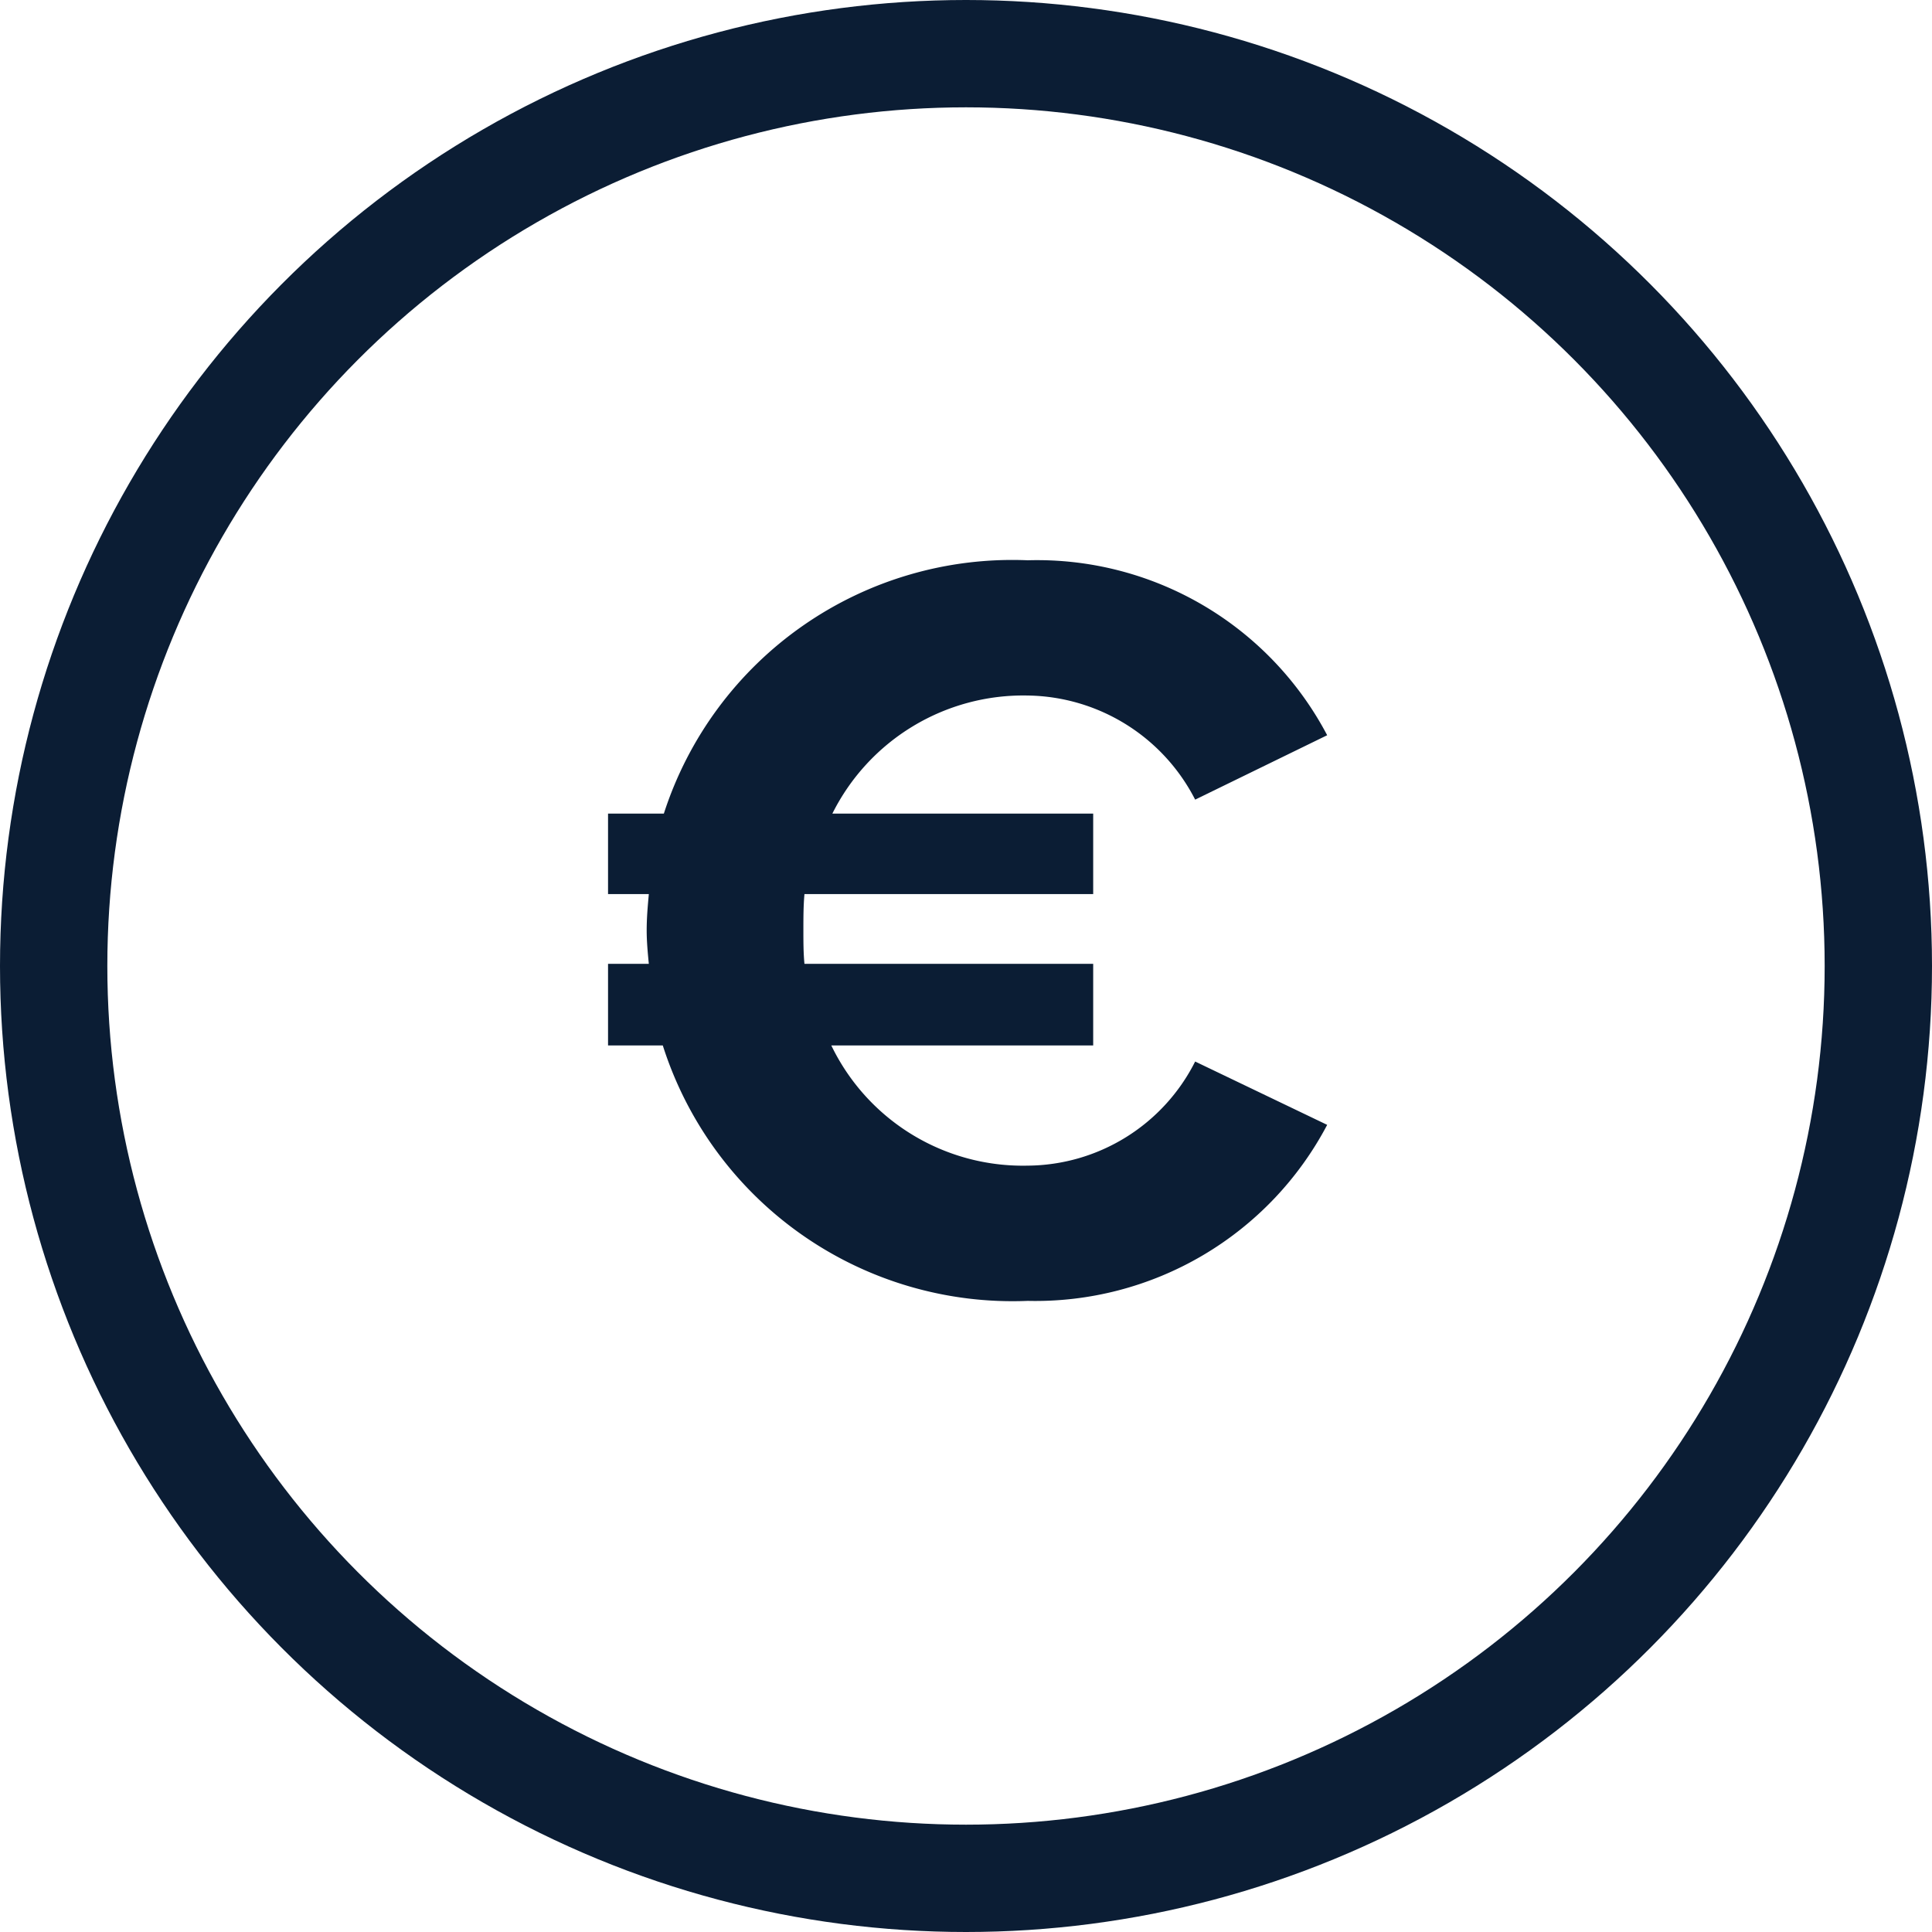
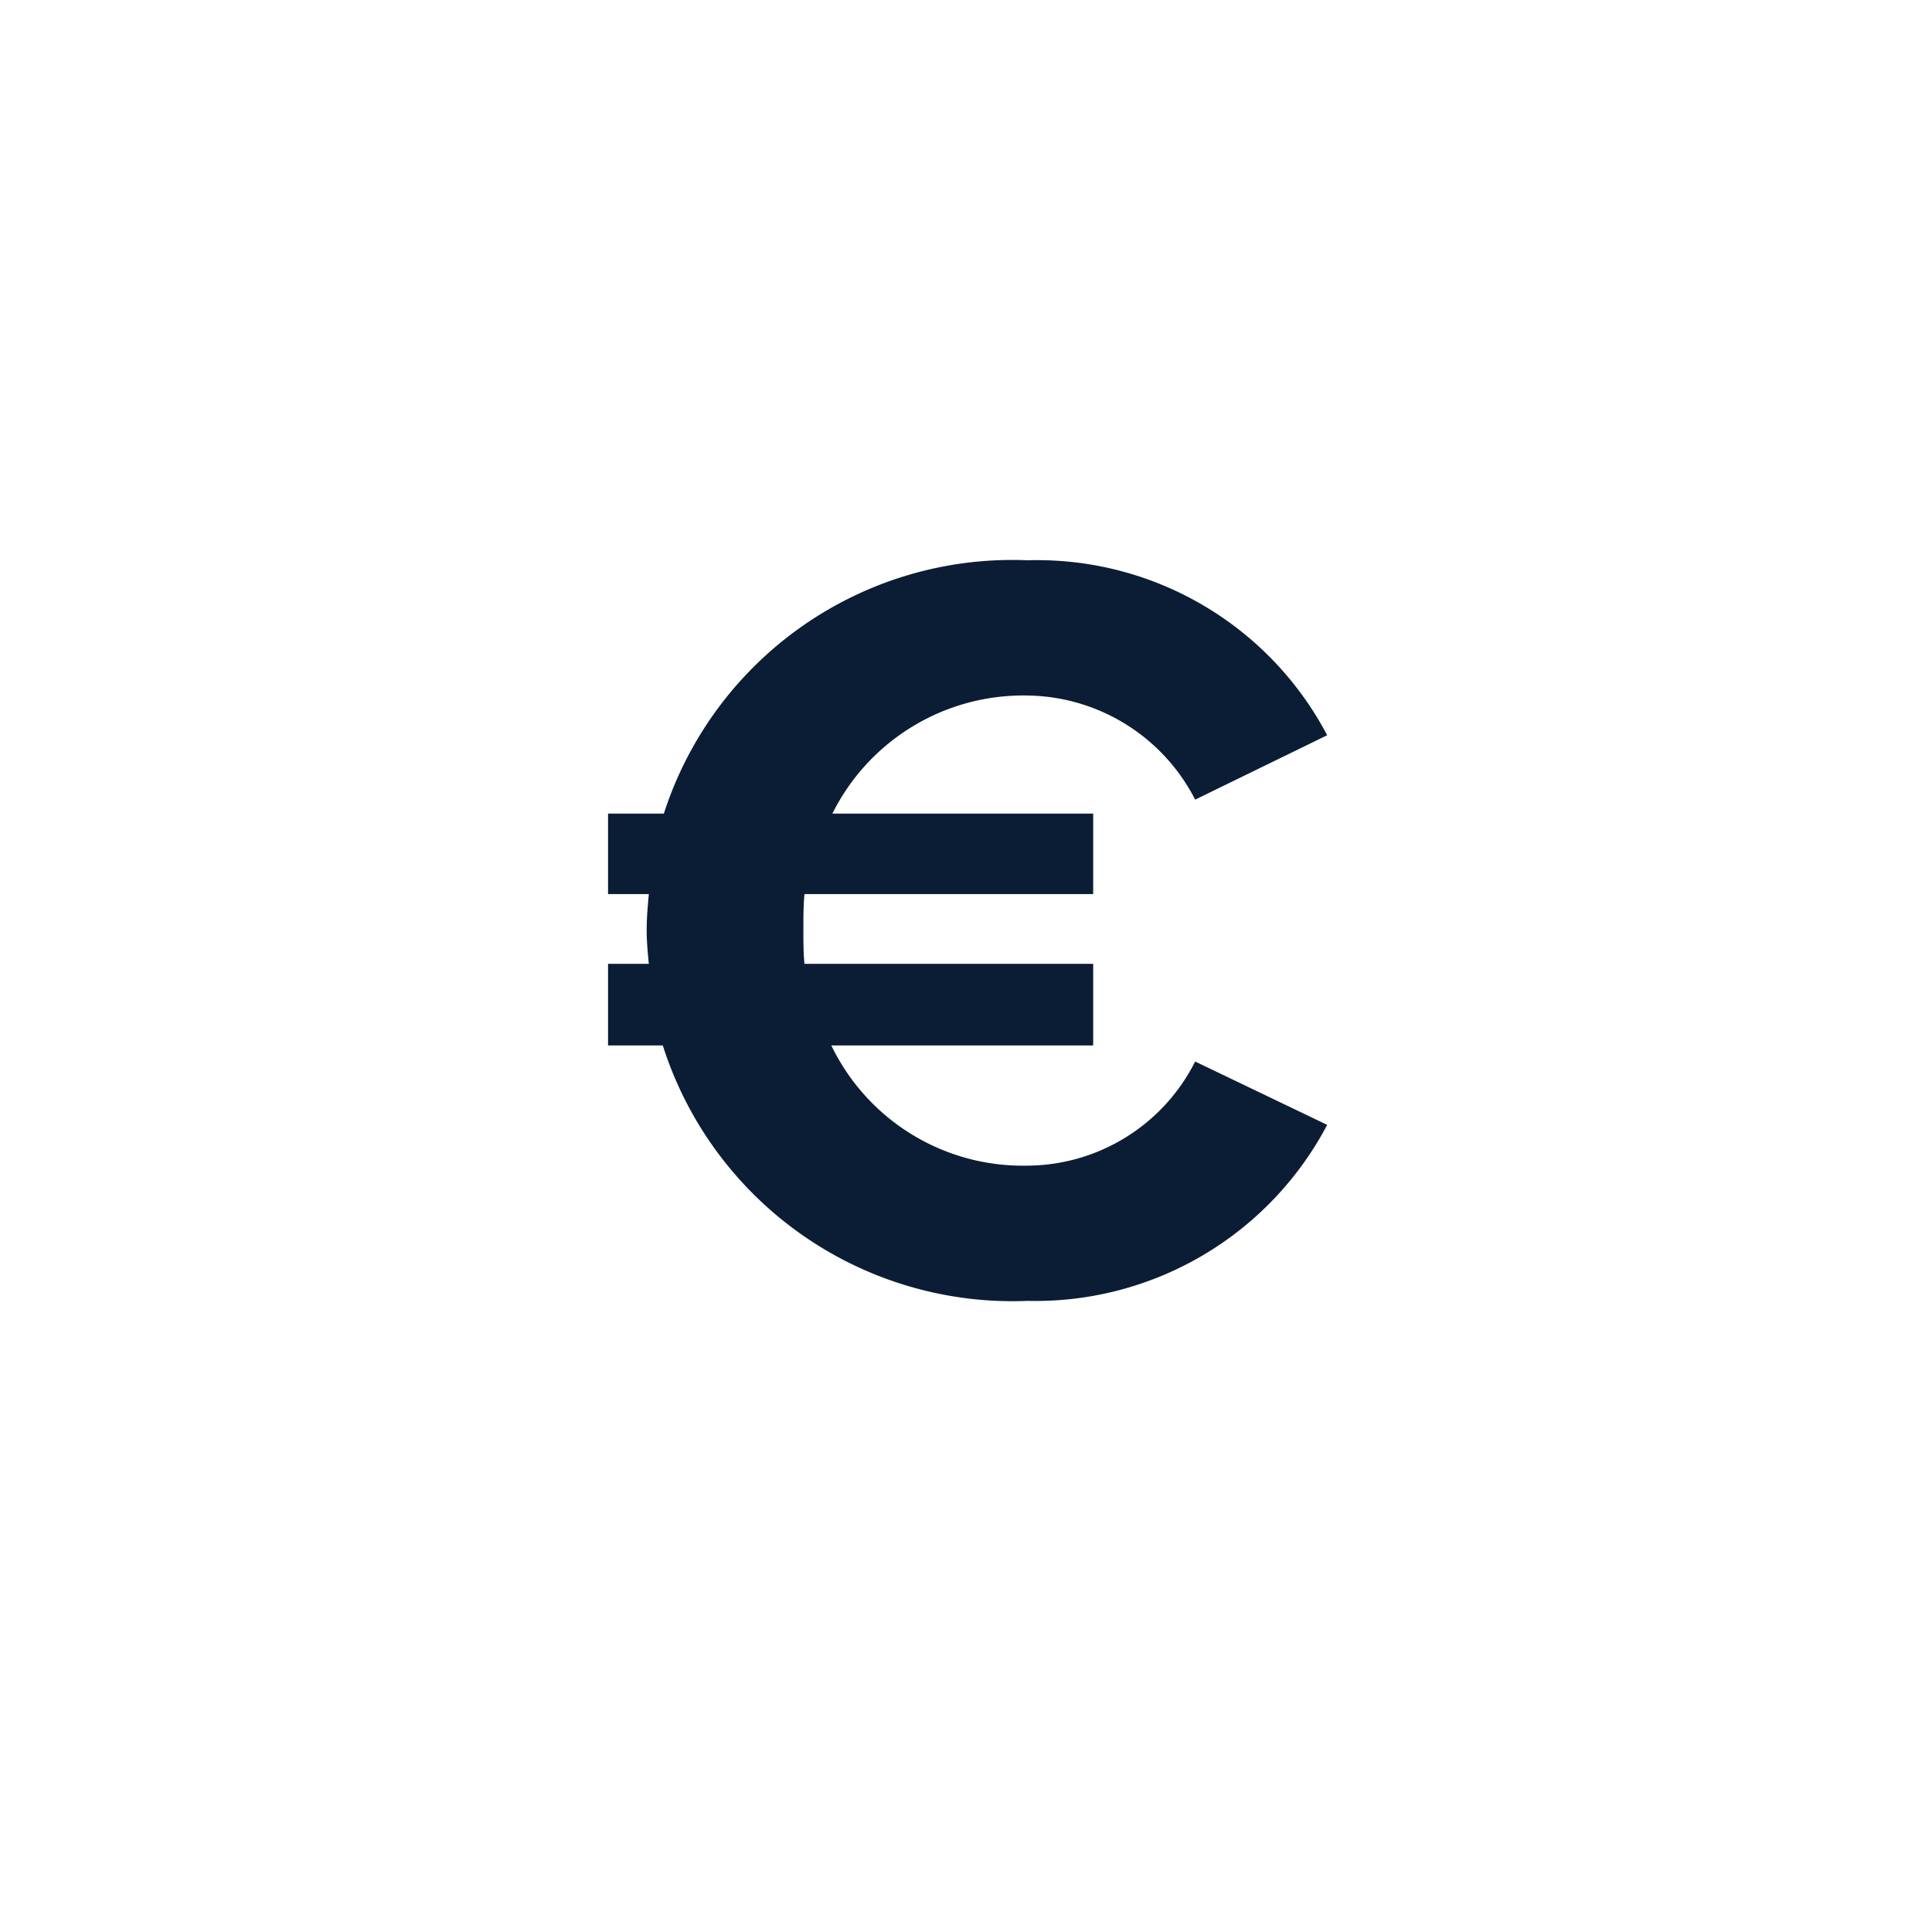
<svg xmlns="http://www.w3.org/2000/svg" width="36" height="36" viewBox="0 0 36 36">
  <g id="Group_1441" data-name="Group 1441" transform="translate(-467.881 -708.428)">
    <path id="Path_873" data-name="Path 873" d="M21.15,13.72a3.963,3.963,0,0,1-3.66-2.24h4.88V9.96H16.99c-.02-.2-.02-.42-.02-.62,0-.24,0-.46.02-.68h5.38V7.16H17.51a3.976,3.976,0,0,1,3.64-2.2A3.559,3.559,0,0,1,24.27,6.9l2.46-1.2a6.107,6.107,0,0,0-5.58-3.26,6.821,6.821,0,0,0-6.78,4.72H13.33v1.5h.76c-.02.22-.04.44-.04.68,0,.2.02.42.04.62h-.76v1.52h1.02a6.838,6.838,0,0,0,6.8,4.76,6.144,6.144,0,0,0,5.58-3.28l-2.46-1.18A3.522,3.522,0,0,1,21.15,13.72Z" transform="translate(465.881 716.428)" fill="#0b1d34" />
    <g id="Ellipse_205" data-name="Ellipse 205" transform="translate(467.881 708.428)" fill="none" stroke="#0b1d34" stroke-width="2">
      <circle cx="18" cy="18" r="18" stroke="none" />
-       <circle cx="18" cy="18" r="17" fill="none" />
    </g>
  </g>
</svg>